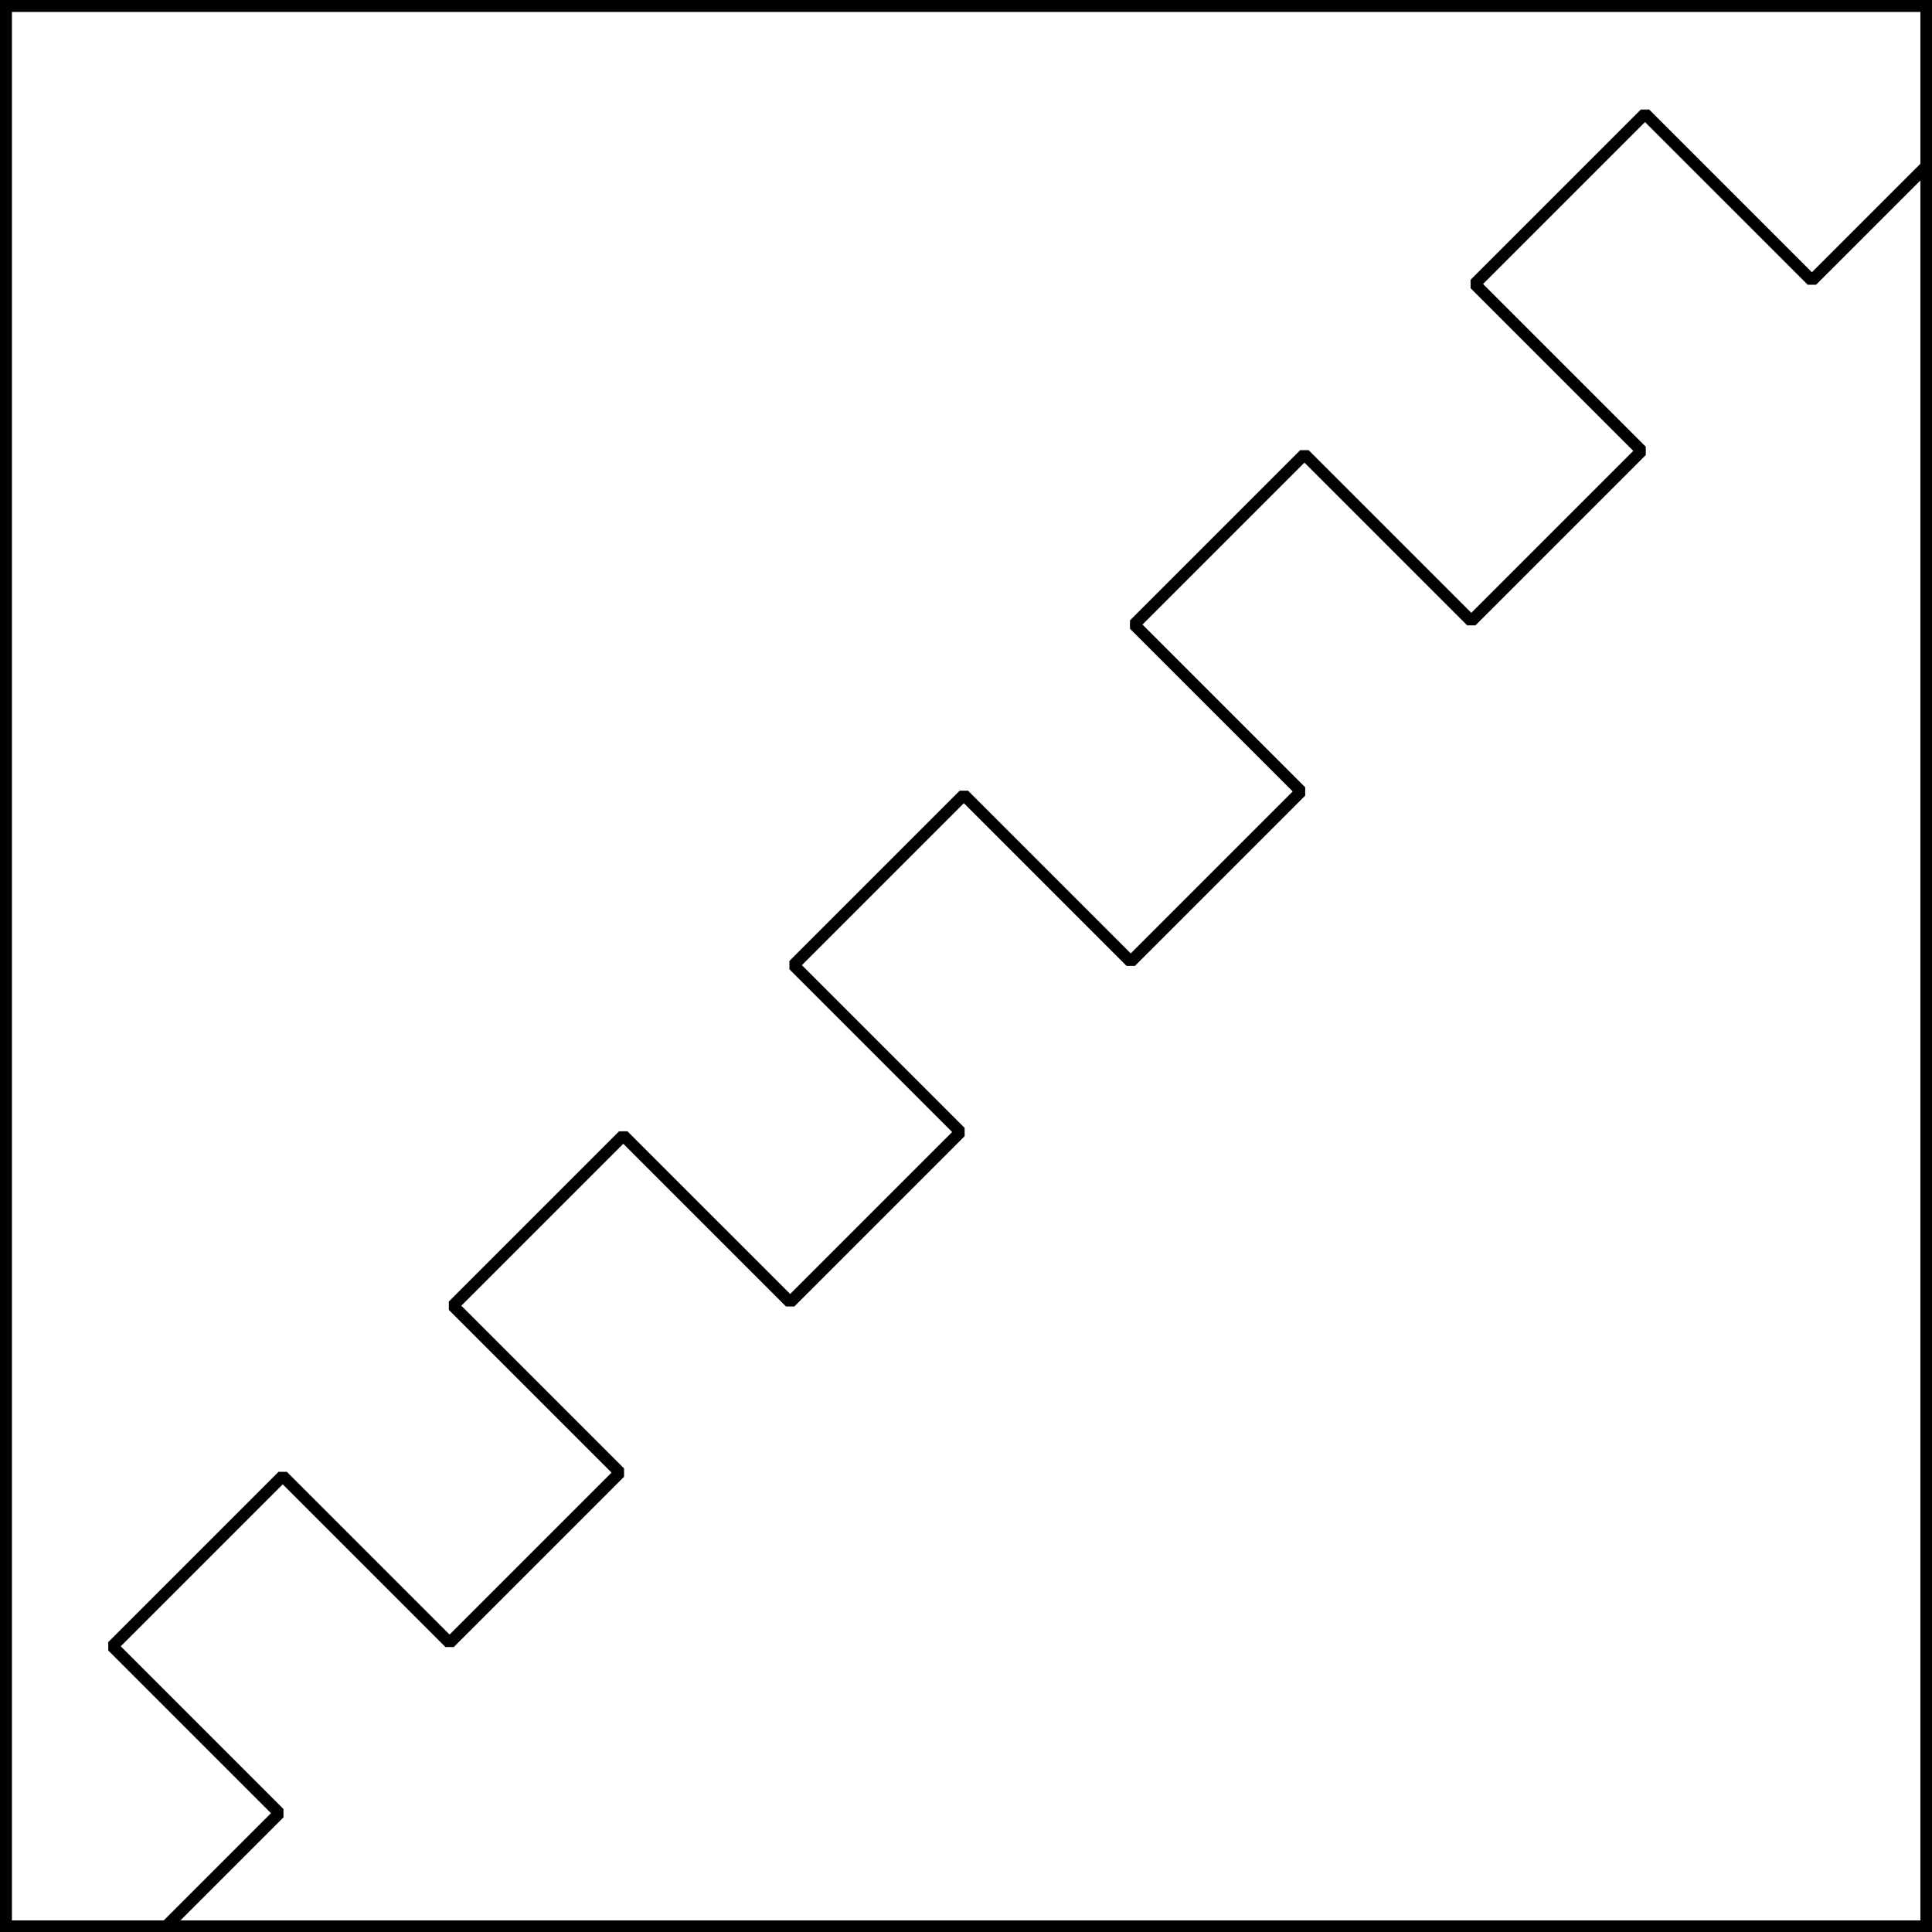
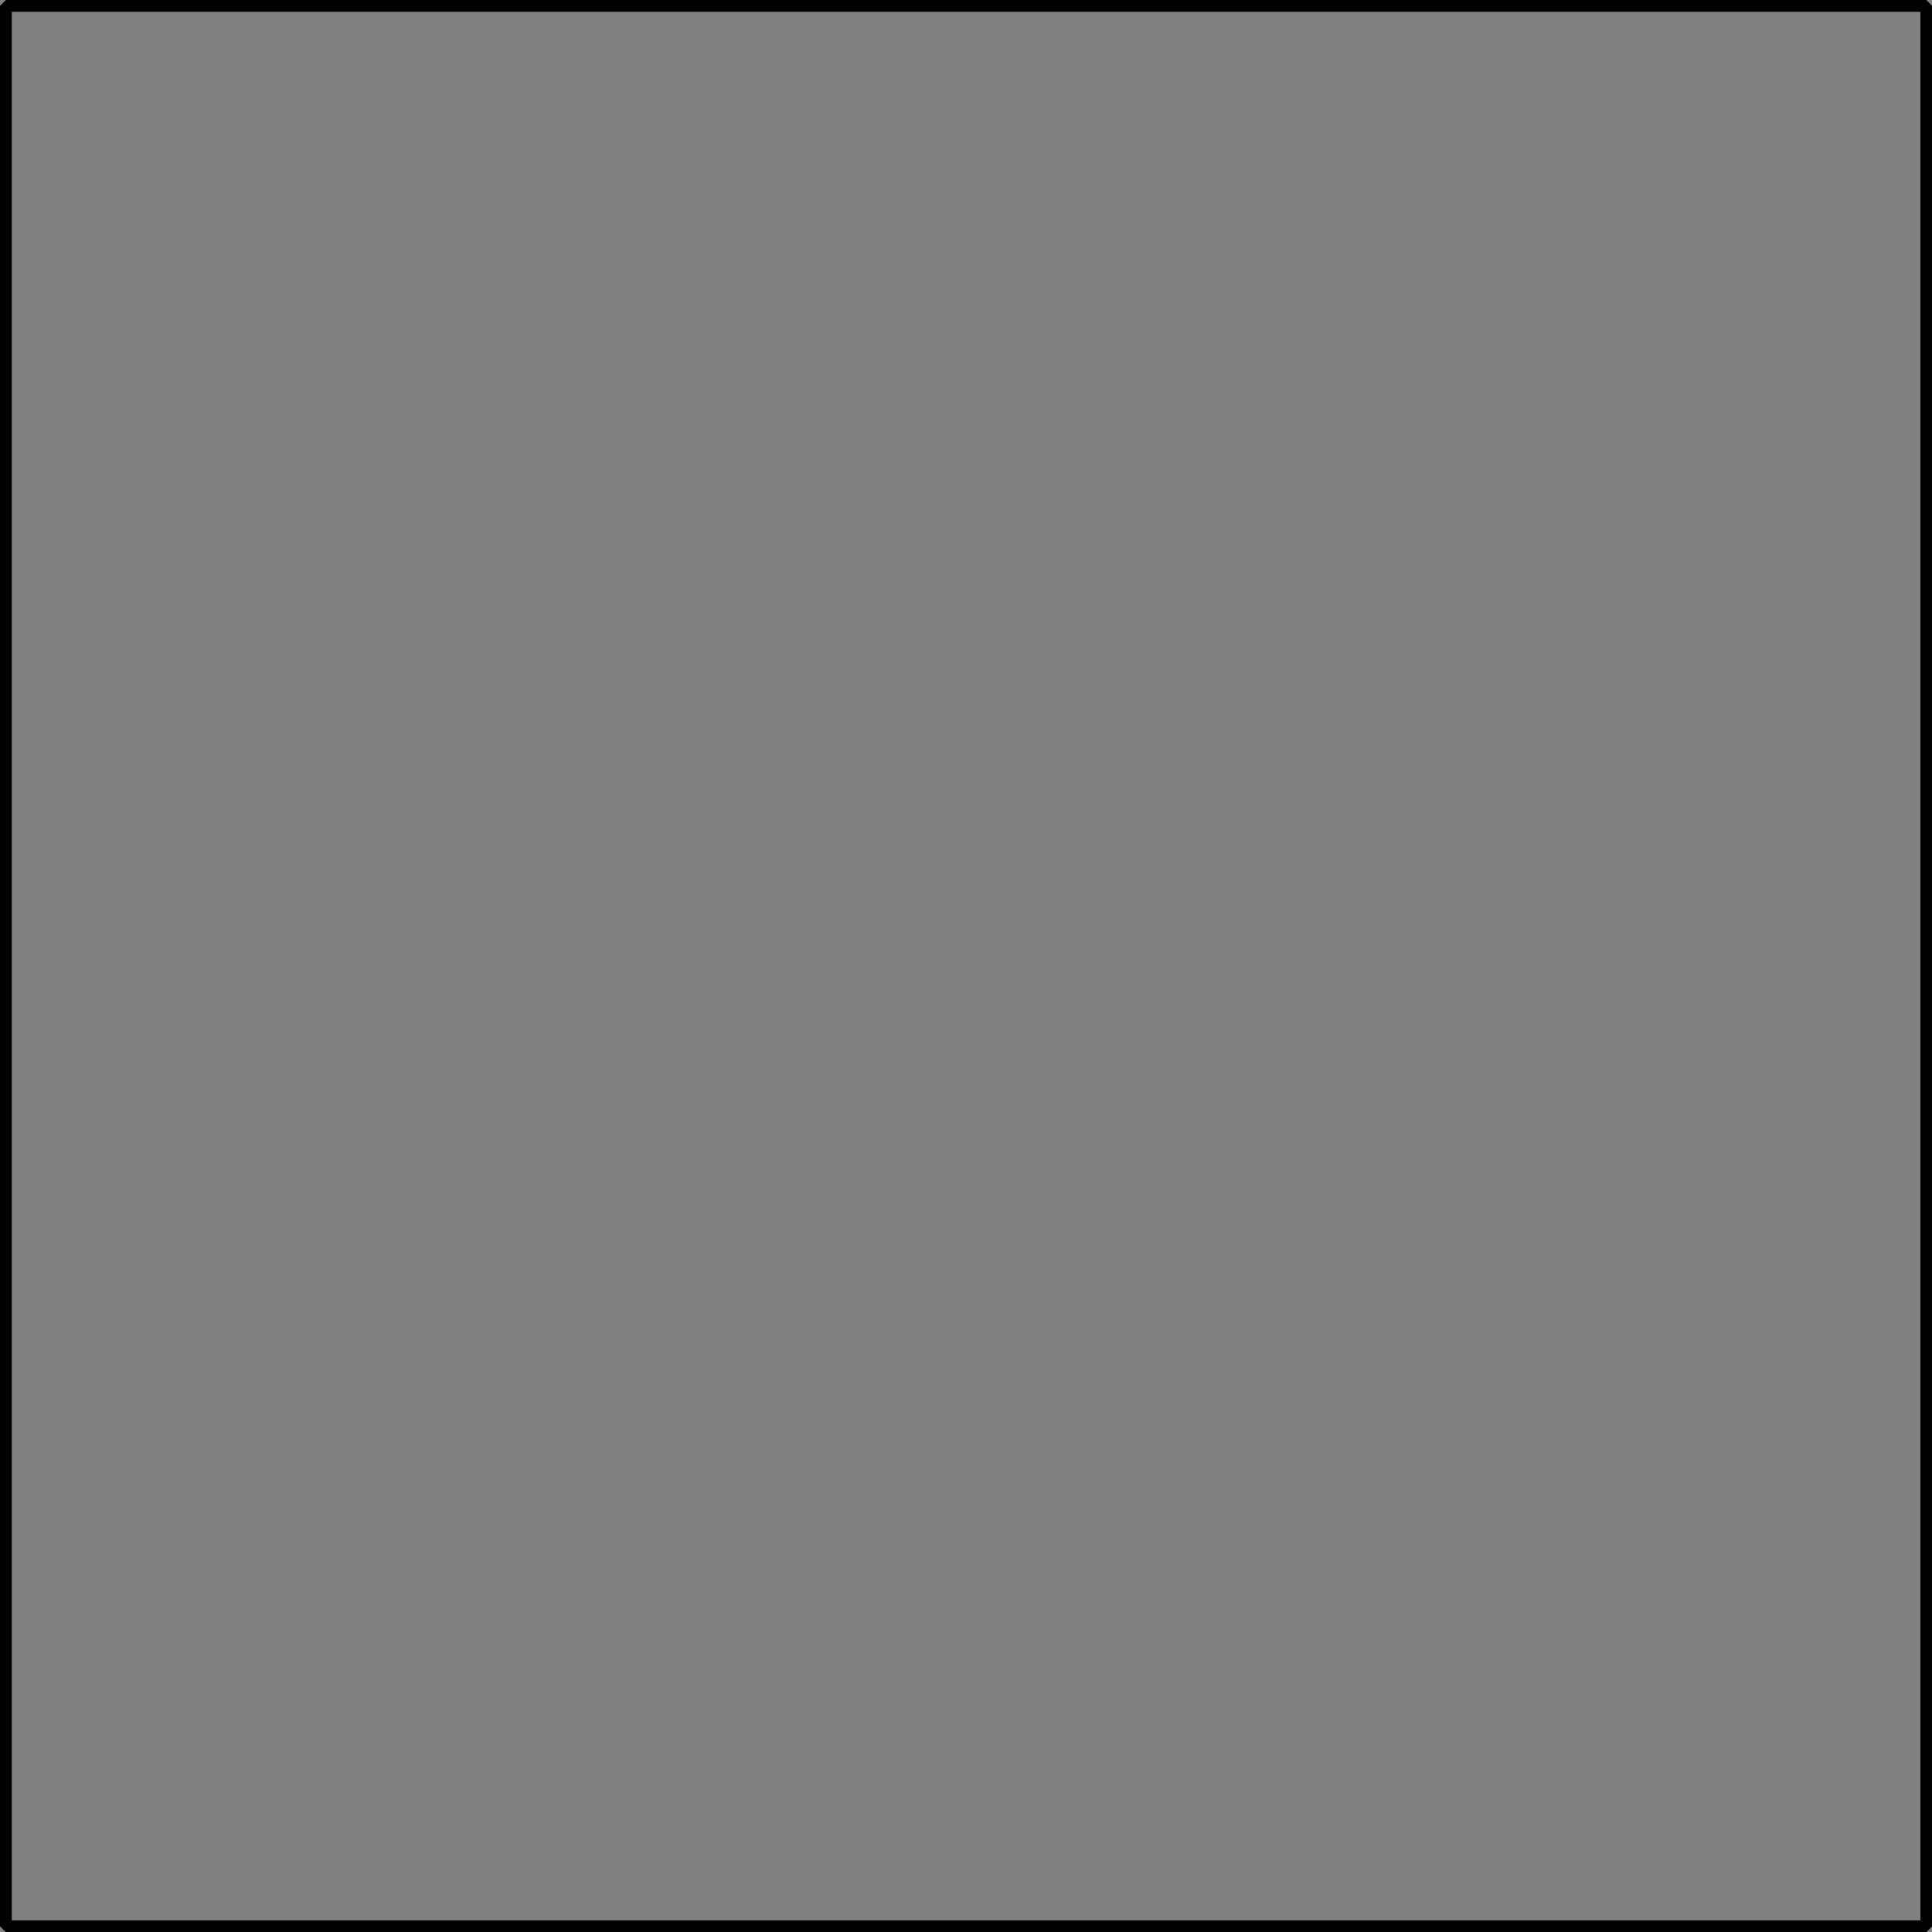
<svg xmlns="http://www.w3.org/2000/svg" version="1.1" viewBox="425.5 65.5 327.938 327.938" width="327.938" height="327.938">
  <rect x="425.5" y="65.5" width="327.938" height="327.938" fill="#808080" stroke="none" />
  <defs>
    <clipPath id="artboard_clip_path">
      <path d="M 425.5 65.5 L 753.438 65.5 L 753.438 393.438 L 425.5 393.438 Z" />
    </clipPath>
  </defs>
  <g id="Per_Bend_Sinister_Embattled" fill-opacity="1" stroke-opacity="1" stroke="none" fill="none" stroke-dasharray="none">
    <title>Per Bend Sinister Embattled</title>
    <g id="Fields_Master_layer" clip-path="url(#artboard_clip_path)">
      <title>Master layer</title>
      <g id="Graphic_4">
-         <rect x="426.5" y="66.5" width="325.969" height="325.969" fill="#FFFFFF" />
-         <rect x="426.5" y="66.5" width="325.969" height="325.969" stroke="black" stroke-linecap="round" stroke-linejoin="miter" stroke-width="2" />
-       </g>
+         </g>
    </g>
    <g id="Per_Bend_Sinister_Embattled_Layer_3" clip-path="url(#artboard_clip_path)">
      <title>Layer 3</title>
      <g id="Graphic_4">
        <rect x="426.5" y="66.5" width="325.969" height="325.969" stroke="black" stroke-linecap="round" stroke-linejoin="bevel" stroke-width="2" />
      </g>
      <g id="Graphic_3">
-         <path d="M 752.469 93.713 L 752.469 392.469 L 453.713 392.469 L 472.911 373.271 L 444.583 344.943 L 473.488 316.038 L 501.816 344.366 L 530.72 315.462 L 502.392 287.134 L 531.297 258.229 L 559.625 286.557 L 588.53 257.652 L 560.202 229.324 L 589.106 200.42 L 617.434 228.748 L 646.339 199.843 L 618.011 171.515 L 646.916 142.61 L 675.244 170.938 L 704.148 142.034 L 675.82 113.706 L 704.725 84.801 L 733.053 113.129 Z" fill="#FFFFFF" />
-         <path d="M 752.469 93.713 L 752.469 392.469 L 453.713 392.469 L 472.911 373.271 L 444.583 344.943 L 473.488 316.038 L 501.816 344.366 L 530.72 315.462 L 502.392 287.134 L 531.297 258.229 L 559.625 286.557 L 588.53 257.652 L 560.202 229.324 L 589.106 200.42 L 617.434 228.748 L 646.339 199.843 L 618.011 171.515 L 646.916 142.61 L 675.244 170.938 L 704.148 142.034 L 675.82 113.706 L 704.725 84.801 L 733.053 113.129 Z" stroke="black" stroke-linecap="round" stroke-linejoin="bevel" stroke-width="2" />
-       </g>
+         </g>
    </g>
  </g>
</svg>